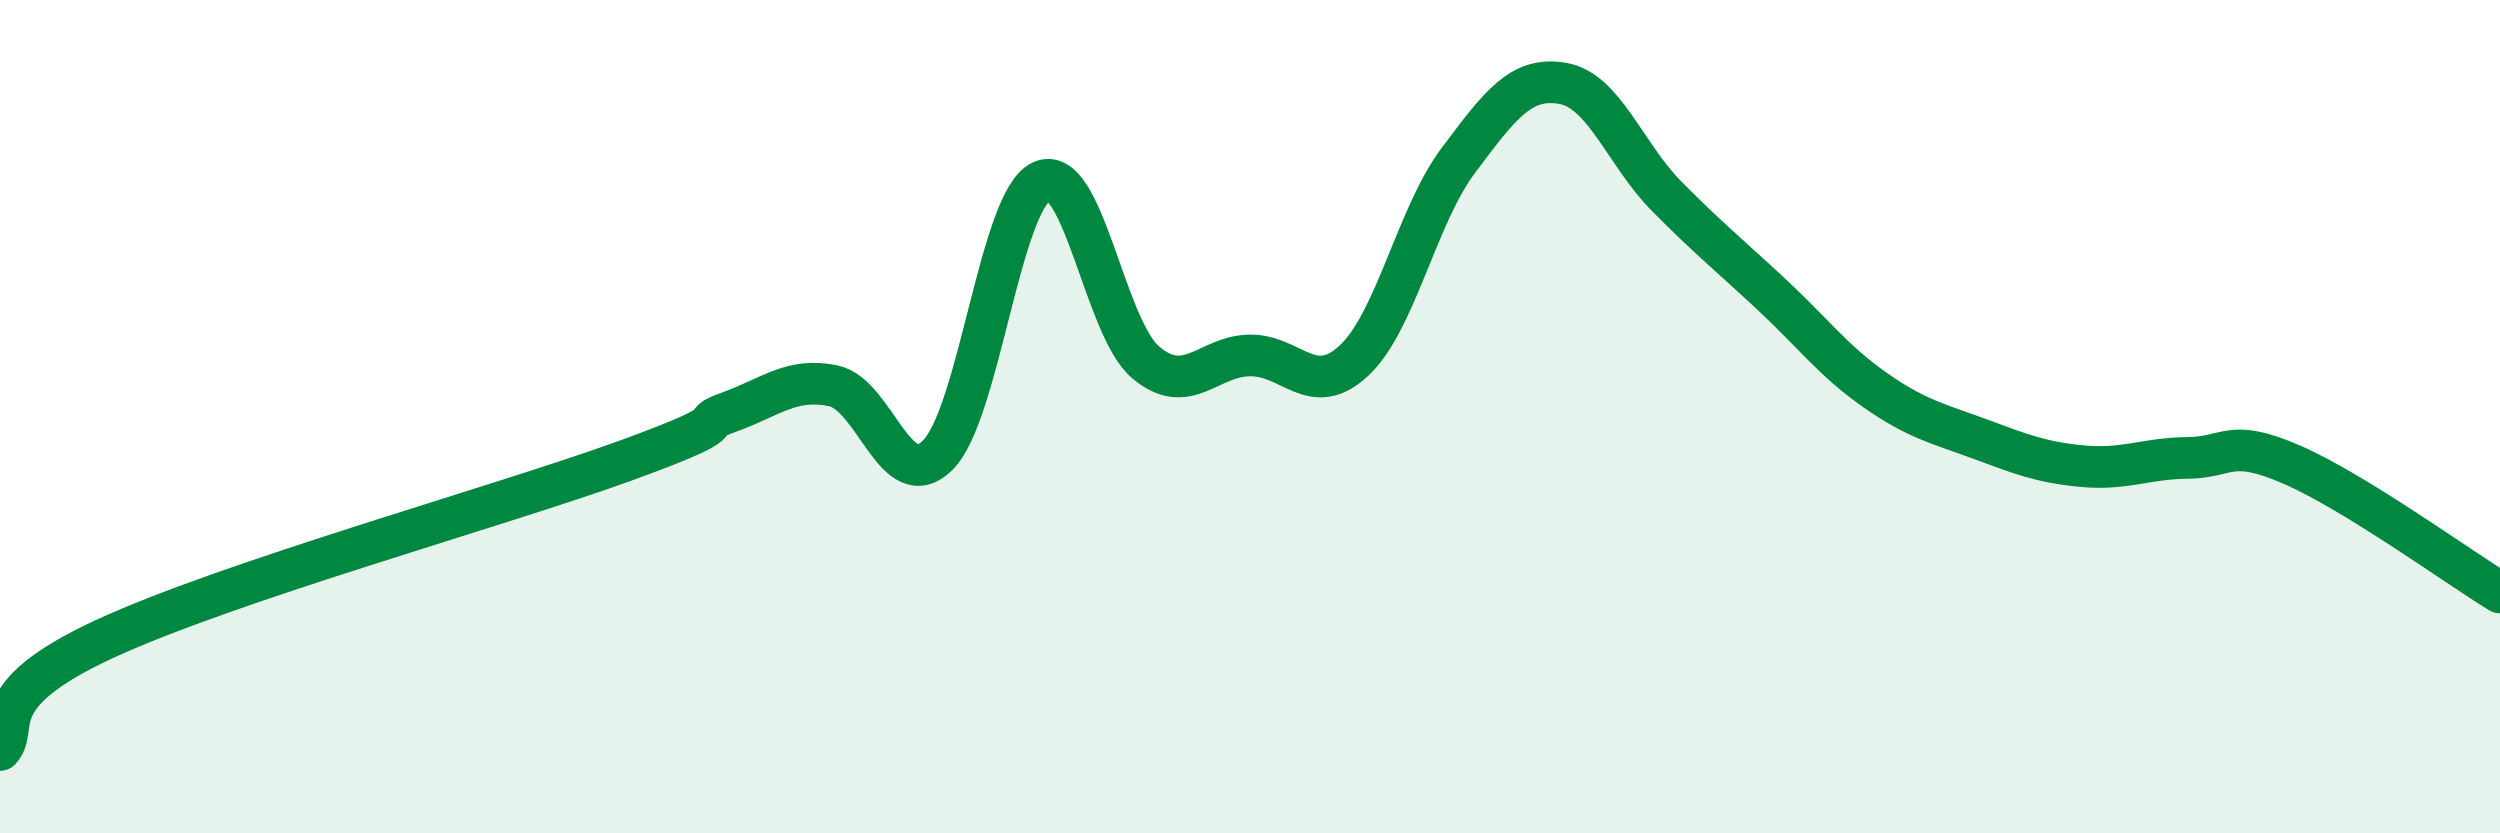
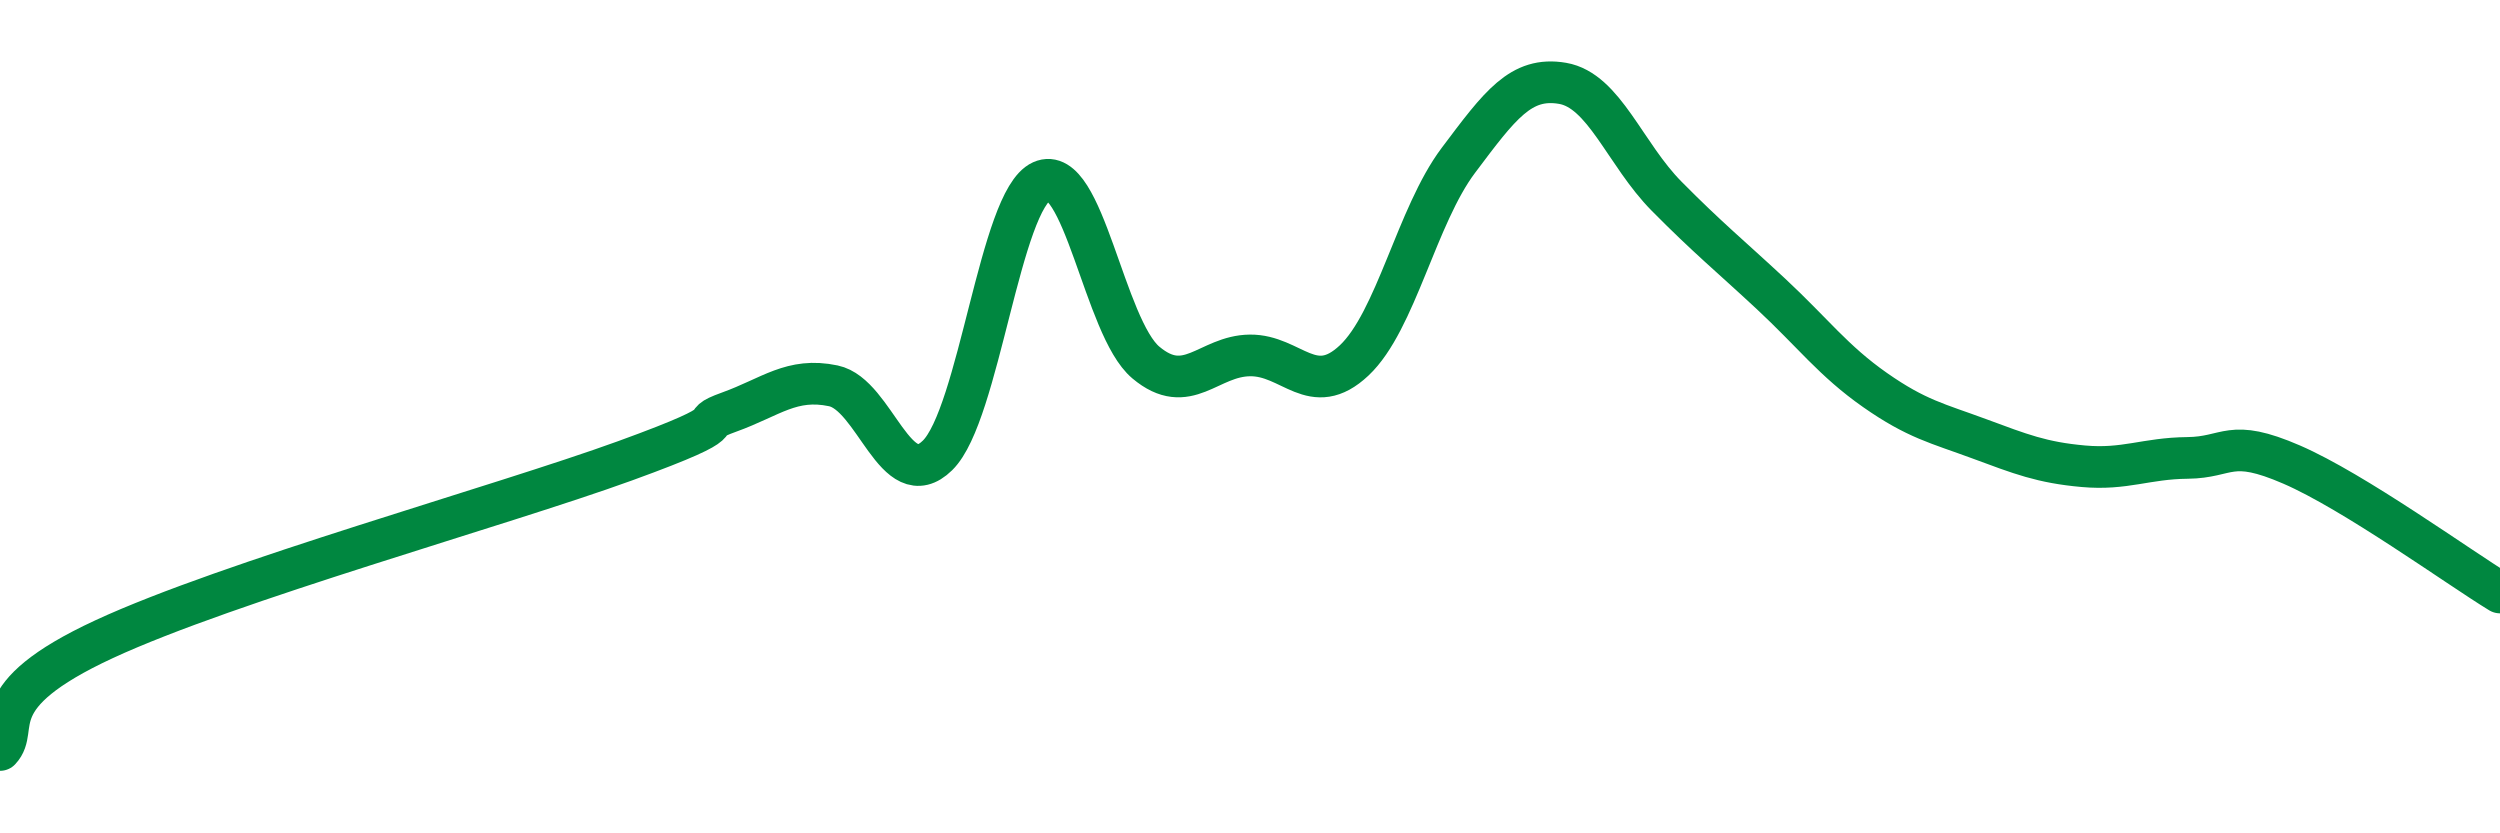
<svg xmlns="http://www.w3.org/2000/svg" width="60" height="20" viewBox="0 0 60 20">
-   <path d="M 0,18 C 0.5,17.47 -0.5,16.73 2.5,15.34 C 5.5,13.95 12,12.15 15,11.06 C 18,9.97 16.5,10.25 17.5,9.89 C 18.5,9.53 19,9.05 20,9.26 C 21,9.47 21.5,11.91 22.5,10.93 C 23.5,9.95 24,4.8 25,4.35 C 26,3.9 26.5,7.86 27.5,8.7 C 28.5,9.54 29,8.54 30,8.53 C 31,8.52 31.5,9.59 32.5,8.65 C 33.5,7.71 34,5.18 35,3.85 C 36,2.52 36.5,1.83 37.5,2 C 38.5,2.17 39,3.7 40,4.71 C 41,5.72 41.5,6.12 42.5,7.05 C 43.5,7.98 44,8.66 45,9.36 C 46,10.06 46.5,10.16 47.5,10.53 C 48.5,10.9 49,11.1 50,11.19 C 51,11.28 51.5,11 52.5,10.99 C 53.5,10.98 53.5,10.5 55,11.15 C 56.5,11.8 59,13.61 60,14.22L60 20L0 20Z" fill="#008740" opacity="0.1" stroke-linecap="round" stroke-linejoin="round" />
  <path d="M 0,18 C 0.5,17.47 -0.5,16.73 2.5,15.34 C 5.5,13.95 12,12.15 15,11.06 C 18,9.97 16.5,10.25 17.5,9.89 C 18.5,9.53 19,9.05 20,9.26 C 21,9.47 21.5,11.91 22.5,10.93 C 23.5,9.95 24,4.8 25,4.35 C 26,3.9 26.5,7.86 27.5,8.7 C 28.5,9.54 29,8.54 30,8.53 C 31,8.52 31.5,9.59 32.5,8.65 C 33.5,7.71 34,5.18 35,3.85 C 36,2.52 36.5,1.83 37.5,2 C 38.5,2.17 39,3.7 40,4.71 C 41,5.72 41.5,6.12 42.5,7.05 C 43.5,7.98 44,8.66 45,9.36 C 46,10.06 46.5,10.16 47.5,10.53 C 48.5,10.9 49,11.1 50,11.19 C 51,11.28 51.5,11 52.5,10.99 C 53.5,10.98 53.5,10.5 55,11.15 C 56.5,11.8 59,13.61 60,14.22" stroke="#008740" stroke-width="1" fill="none" stroke-linecap="round" stroke-linejoin="round" />
</svg>